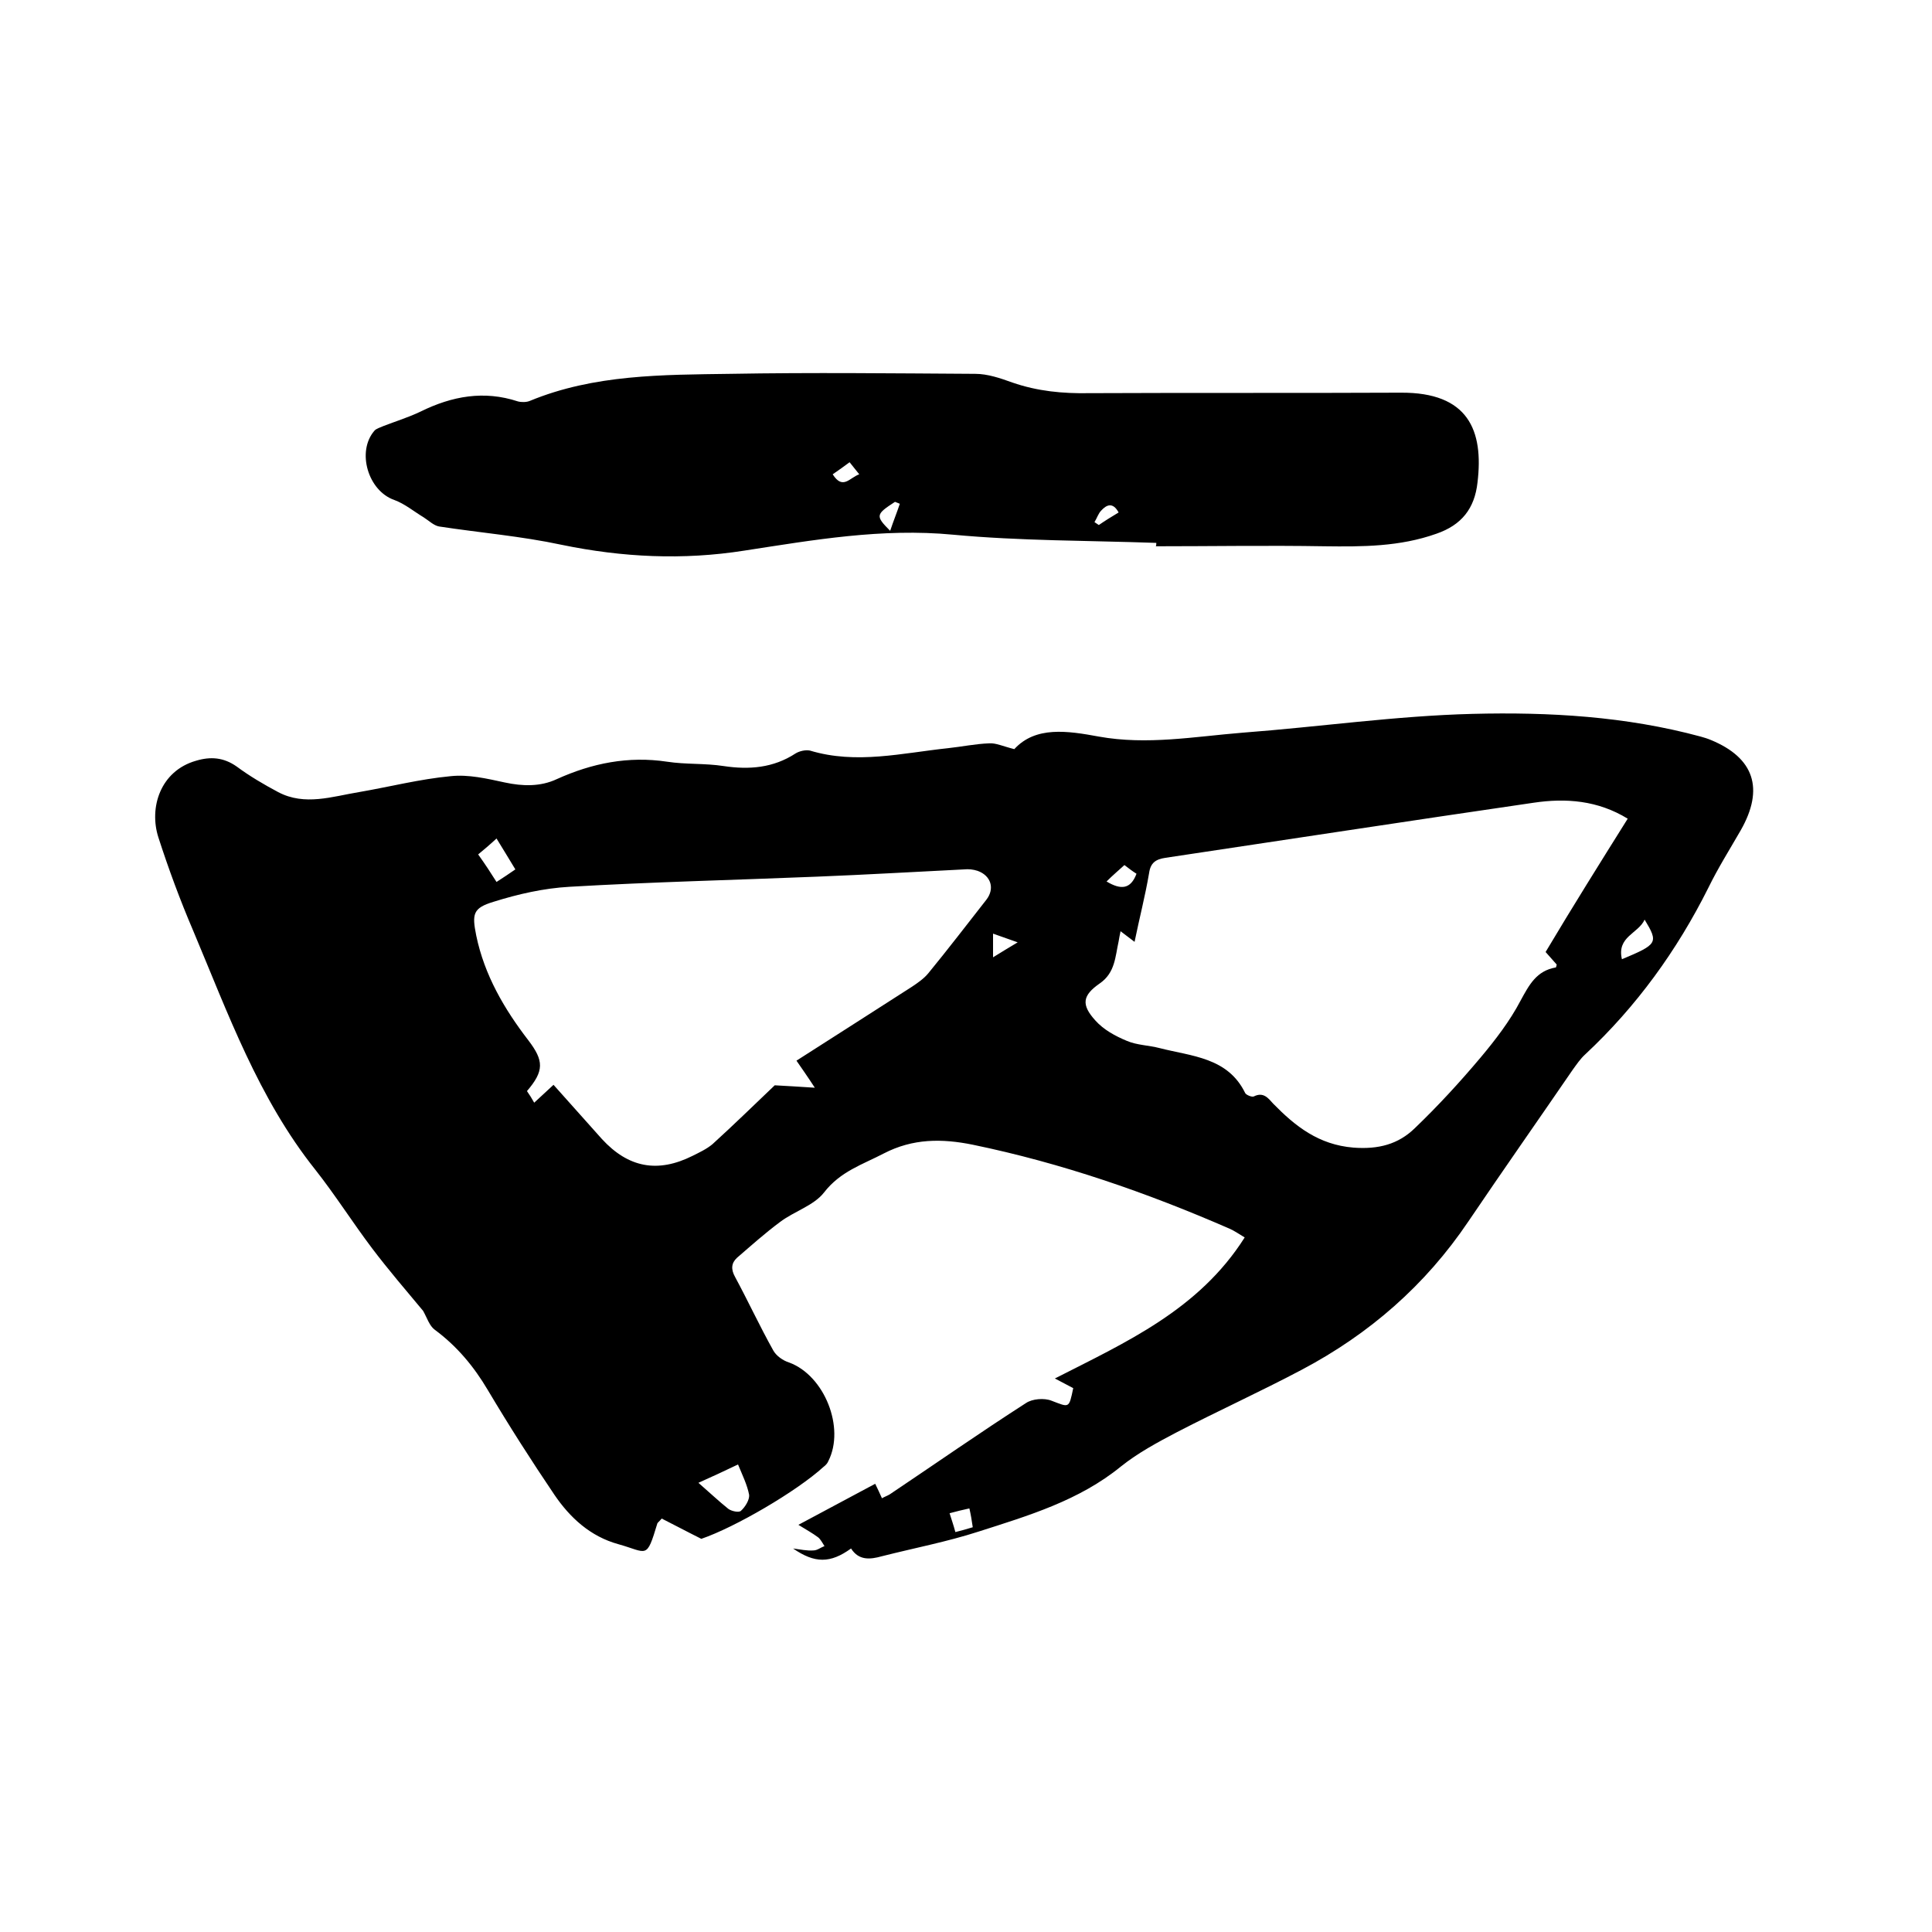
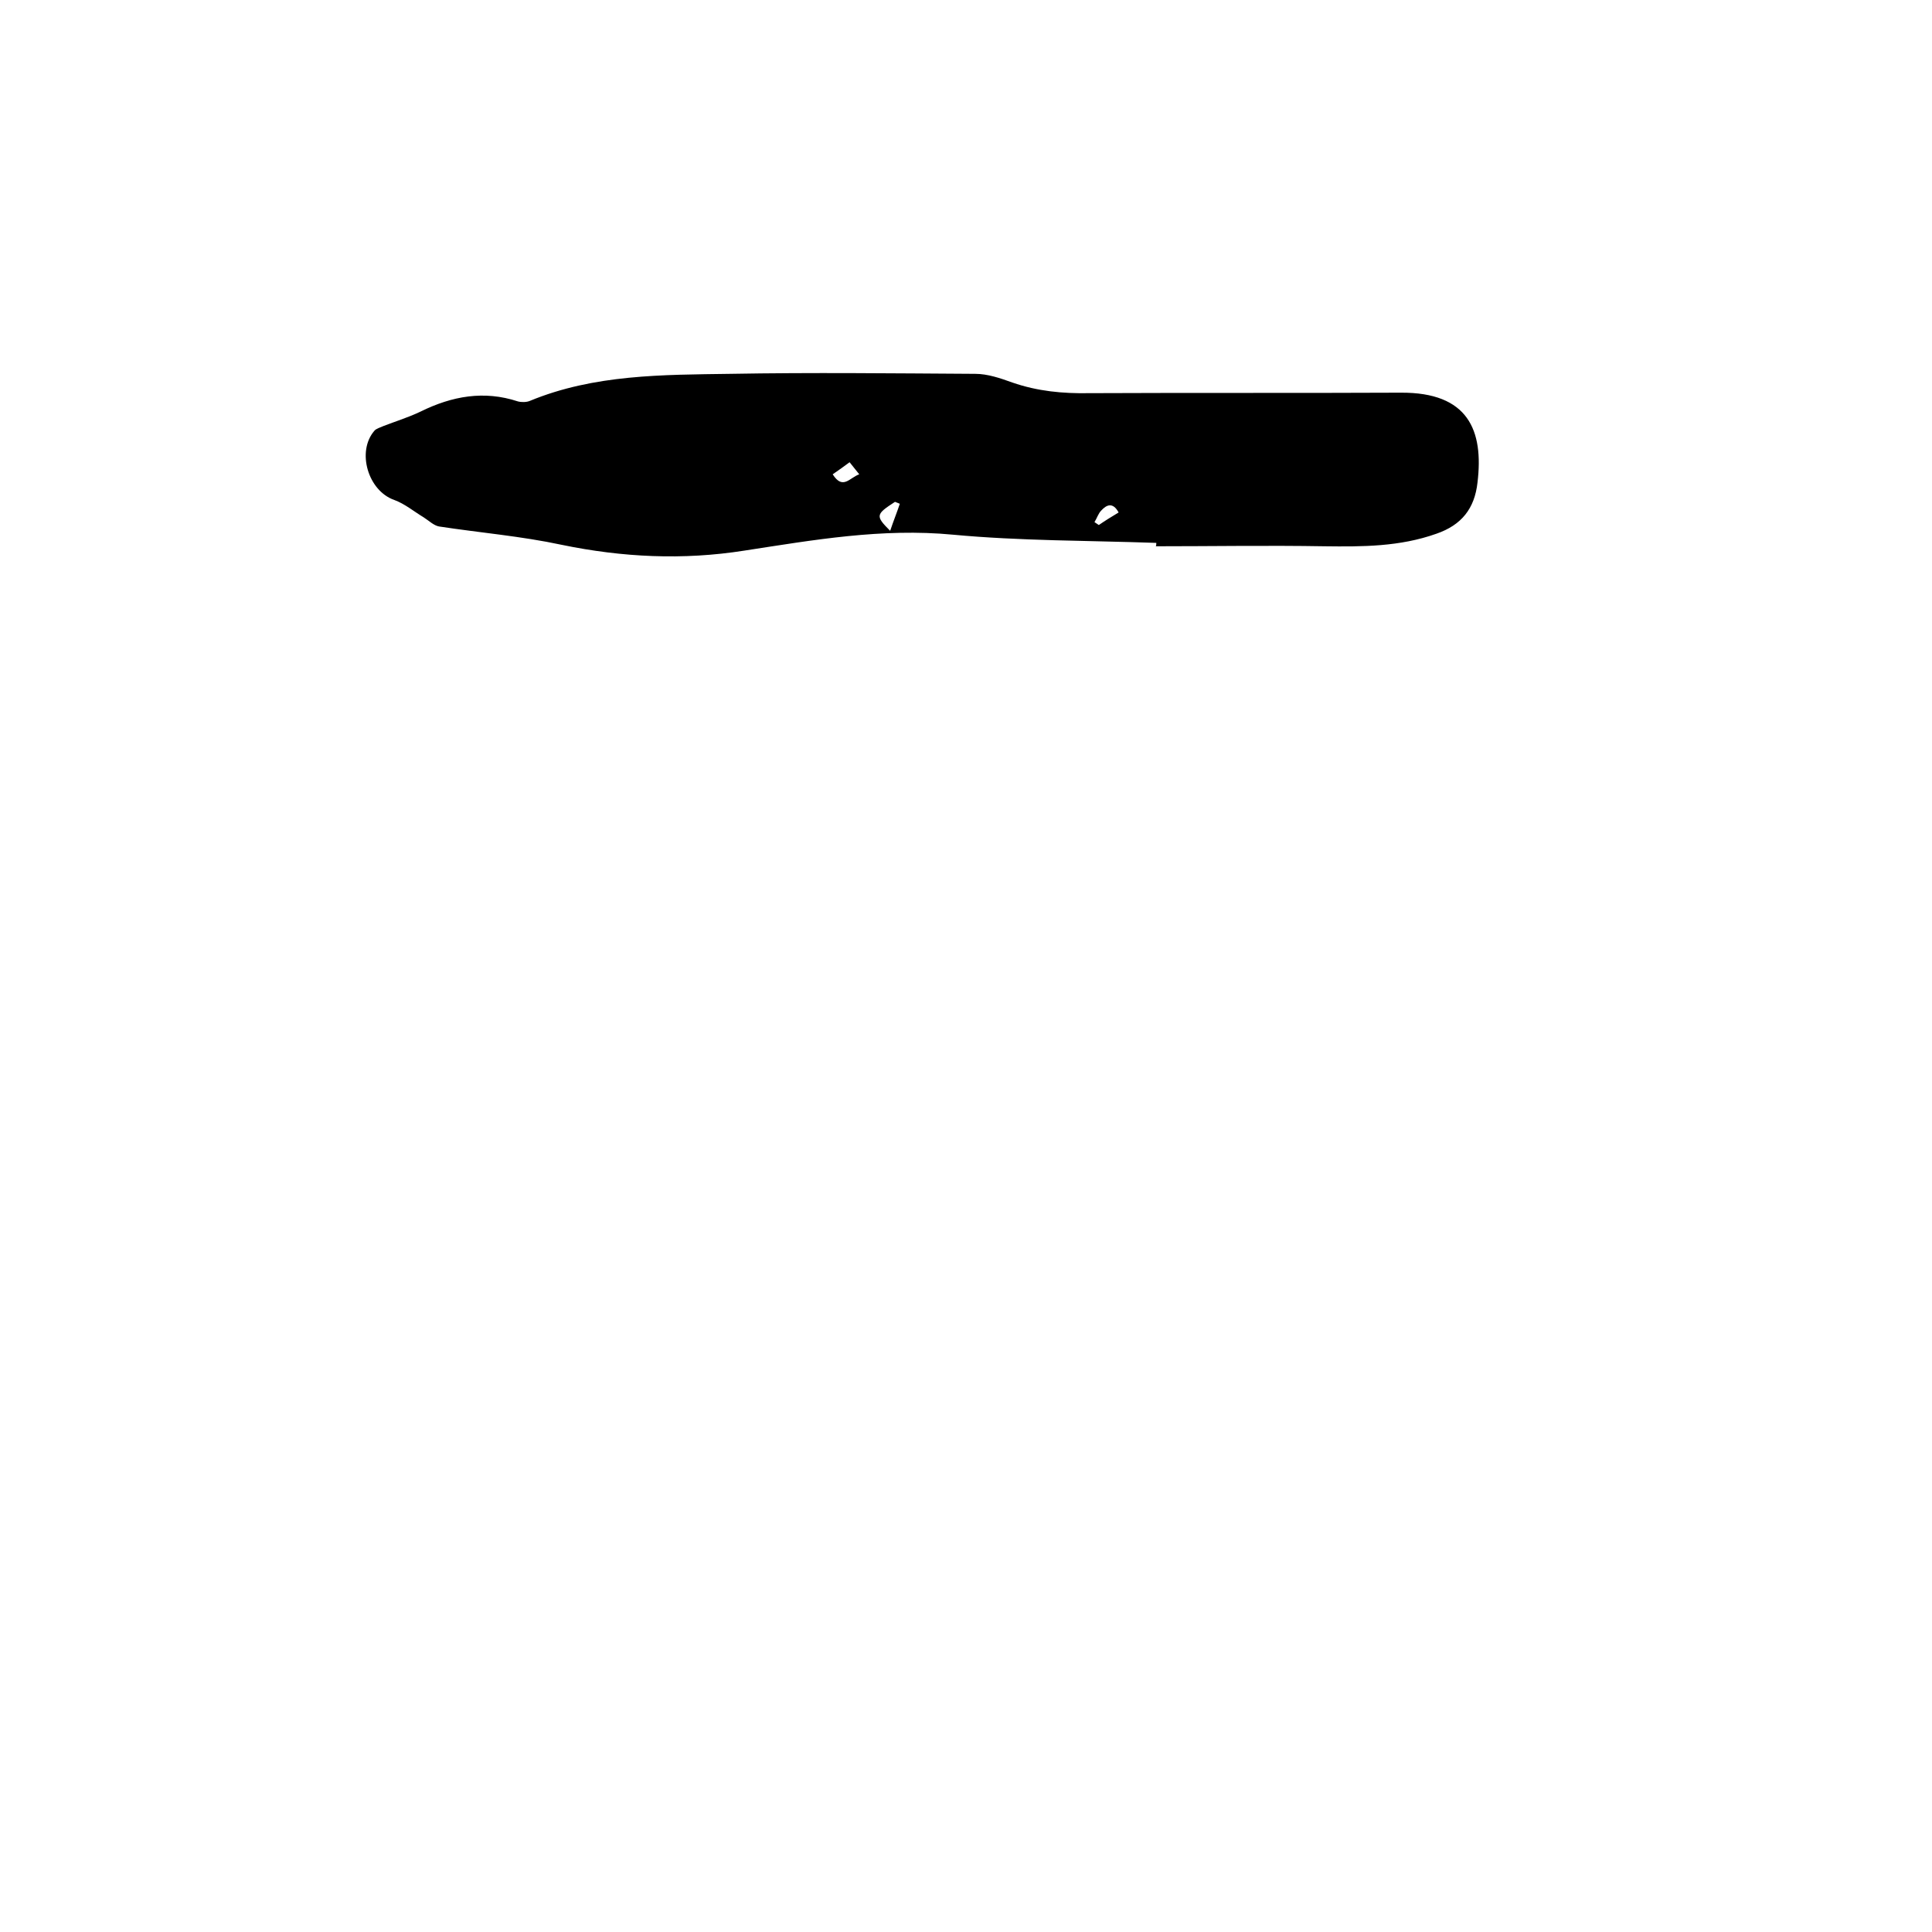
<svg xmlns="http://www.w3.org/2000/svg" enable-background="new 0 0 400 400" viewBox="0 0 400 400">
-   <path d="m145.2 318.6c-3.4-1.7-5.8-3-8.2-4.2-.6.7-.8.8-.9 1-2.3 7.6-2 6-8.1 4.3-5.8-1.6-10-5.5-13.2-10.2-4.8-7.1-9.4-14.3-13.8-21.7-2.9-4.9-6.4-9.1-11-12.5-1.1-.8-1.6-2.5-2.4-3.9-3.5-4.2-7.2-8.5-10.6-13-4-5.3-7.6-11-11.7-16.2-11.8-14.8-18.1-32.4-25.3-49.5-2.7-6.3-5.1-12.8-7.2-19.3-2-6.2.4-13.8 7.8-15.9 3-.9 5.7-.7 8.4 1.2 2.7 2 5.6 3.7 8.6 5.3 5.5 2.9 11.2.9 16.7 0 6.4-1.1 12.6-2.7 19-3.3 3.7-.4 7.5.5 11.2 1.3s7.4.9 10.8-.7c7.3-3.3 14.8-4.8 22.8-3.6 3.9.6 7.8.3 11.7.9 5.3.8 10.3.4 14.9-2.6.8-.5 2.1-.8 3-.6 9.6 2.9 19.1.5 28.6-.5 2.8-.3 5.7-.9 8.5-1 1.4-.1 2.8.6 5.2 1.2 4.4-4.8 11-3.8 17.5-2.6 10 1.8 19.8 0 29.7-.8 15.9-1.2 31.8-3.5 47.7-3.9 15.8-.4 31.7.5 47.2 4.7.7.2 1.4.4 2.1.7 9 3.7 11.1 10.1 6.2 18.7-2.3 4-4.7 7.8-6.7 11.9-6.5 13-14.9 24.6-25.5 34.5-1 .9-1.8 2.1-2.6 3.2-7.2 10.5-14.5 20.9-21.6 31.4-8.9 13.2-20.5 23.3-34.5 30.7-8.5 4.5-17.3 8.5-25.8 12.9-4 2.1-8.1 4.3-11.6 7.1-8.7 7.1-19.2 10.2-29.5 13.5-6.5 2.1-13.3 3.4-20 5.1-2.5.7-4.8.9-6.4-1.6-4.3 3.1-7.5 3.1-12 0 1.5.2 2.9.5 4.2.4.8 0 1.5-.6 2.3-.9-.4-.6-.8-1.4-1.3-1.8-1.2-.9-2.5-1.6-4.1-2.6 5.4-2.9 10.5-5.6 15.9-8.5.5 1 .9 1.9 1.4 3 .5-.3 1.1-.5 1.6-.8 9.4-6.3 18.7-12.8 28.2-18.9 1.3-.9 3.8-1.1 5.3-.5 3.7 1.4 3.6 1.7 4.5-2.6-1.2-.6-2.4-1.3-3.8-2 14.7-7.5 29.8-14.2 39.3-29.2-1.3-.8-2.2-1.4-3.1-1.8-17.2-7.5-34.8-13.6-53.2-17.4-6.4-1.3-12.4-1.3-18.4 1.8-4.4 2.3-9 3.7-12.4 8.1-2.1 2.7-6.2 3.9-9.1 6.1-3.1 2.3-6 4.9-8.9 7.4-1.2 1.1-1.3 2.4-.4 4 2.7 5 5.1 10.2 7.9 15.2.6 1.1 2 2.1 3.3 2.5 7.3 2.7 11.6 13.5 8.1 20.4-.2.5-.6.9-1 1.2-5.6 5.1-18.3 12.5-25.3 14.9zm191.8-149.1c-6.2-3.8-12.8-4.3-19.5-3.3-25.4 3.7-50.8 7.6-76.2 11.4-2 .3-3.1 1-3.4 3.2-.8 4.7-2 9.3-3 14.2-1.2-.9-2-1.5-2.9-2.2-.2.9-.3 1.5-.4 2.1-.7 3.1-.7 6.5-3.9 8.7-3.6 2.5-3.9 4.4-.9 7.7 1.7 1.9 4.1 3.2 6.5 4.2 2.1.9 4.5.9 6.8 1.5 6.6 1.7 14.1 1.9 17.7 9.3.2.4 1.4.9 1.8.7 2-1 3 .4 4 1.5 4.6 4.7 9.4 8.5 16.6 9.1 5.2.4 9.3-.7 12.7-4 4.8-4.6 9.3-9.5 13.6-14.6 3.1-3.7 6.1-7.6 8.3-11.8 1.8-3.3 3.3-6.2 7.3-6.9.1 0 .1-.3.2-.6-.7-.8-1.5-1.7-2.3-2.6 5.6-9.4 11.3-18.5 17-27.6zm-172.1 50.1c8.1-5.2 16-10.2 23.9-15.3 1.2-.8 2.5-1.7 3.4-2.8 4.1-5 8-10.1 12-15.2 1.8-2.3 1-5-1.8-6-.9-.3-1.9-.4-2.8-.3-10.1.5-20.3 1.1-30.4 1.5-17.1.7-34.2 1.1-51.3 2.1-5.3.3-10.6 1.5-15.7 3.1-4.3 1.3-4.5 2.5-3.6 7 1.7 8.2 5.8 15.2 10.8 21.7 3.2 4.2 3.3 6.3-.3 10.5.5.7 1 1.5 1.5 2.4 1.4-1.3 2.6-2.4 4-3.7 3.4 3.8 6.7 7.5 10 11.2 5.5 6 11.6 7.1 18.8 3.5 1.4-.7 2.9-1.4 4.1-2.4 4.4-4 8.7-8.2 12.9-12.2 2.3.1 4.9.3 8.3.5-1.7-2.6-2.7-4-3.8-5.6zm-20.3 87.4c2.3 2 4.2 3.8 6.2 5.4.7.5 2.2.8 2.6.4.9-.8 1.8-2.3 1.7-3.3-.4-2.1-1.4-4.1-2.3-6.3-2.7 1.3-5.3 2.5-8.2 3.8zm-41.8-124.4c1.4-.9 2.6-1.7 3.9-2.6-1.4-2.3-2.6-4.3-3.9-6.4-1.4 1.3-2.6 2.3-3.8 3.3 1.5 2.1 2.6 3.8 3.8 5.7zm233 16c7.4-3.1 7.6-3.4 4.7-8.2-1.3 2.9-5.8 3.5-4.7 8.2zm-106.7-16.1c3 1.8 5 1.6 6.2-1.6-.8-.5-1.6-1.1-2.5-1.8-1.2 1.1-2.4 2.1-3.7 3.4zm-32.5 130.8c.4 1.3.8 2.4 1.2 3.9 1.2-.3 2.3-.6 3.6-1-.2-1.4-.4-2.6-.7-3.9-1.4.3-2.6.6-4.1 1zm9-115.1c1.6-1 3.1-1.9 5.1-3.1-2-.7-3.4-1.2-5.1-1.8z" />
  <path d="m239.4 112.4c-14.1-.5-28.2-.4-42.1-1.7-14.7-1.4-28.9 1.1-43.2 3.3-12.7 2-25.2 1.4-37.8-1.2-8.4-1.8-16.9-2.5-25.4-3.8-1.1-.2-2.1-1.2-3.2-1.9-2-1.2-3.9-2.8-6.1-3.6-5.4-1.9-7.8-10-4.1-14.3.4-.5 1.3-.7 1.9-1 2.6-1 5.2-1.8 7.7-3 6.5-3.2 13.1-4.4 20.1-2.1.7.2 1.8.2 2.5-.1 13.3-5.5 27.5-5.4 41.5-5.6 16.9-.3 33.8-.1 50.7 0 2.6 0 5.2.9 7.7 1.8 5.2 1.8 10.4 2.3 15.9 2.2 21.5-.1 43 0 64.5-.1 14-.1 17.2 7.8 15.9 18.6-.6 5.4-3.3 8.8-8.5 10.6-7.6 2.7-15.3 2.7-23.2 2.6-11.6-.2-23.3 0-34.9 0 .1-.2.1-.5.1-.7zm-53.1-8.1c-.3-.1-.7-.3-1-.4-4 2.6-4.1 2.9-1 6 .7-2.1 1.4-3.8 2-5.6zm-13.9-6.1c2.1 3.3 3.5.7 5.5 0-.7-.9-1.3-1.6-2-2.5-1.2.9-2.2 1.6-3.5 2.5zm59.2 7.9c-1.2-2.2-2.5-1.6-3.6-.4-.6.6-.9 1.6-1.4 2.4.3.2.6.4.9.6 1.3-.9 2.6-1.7 4.1-2.6z" />
</svg>